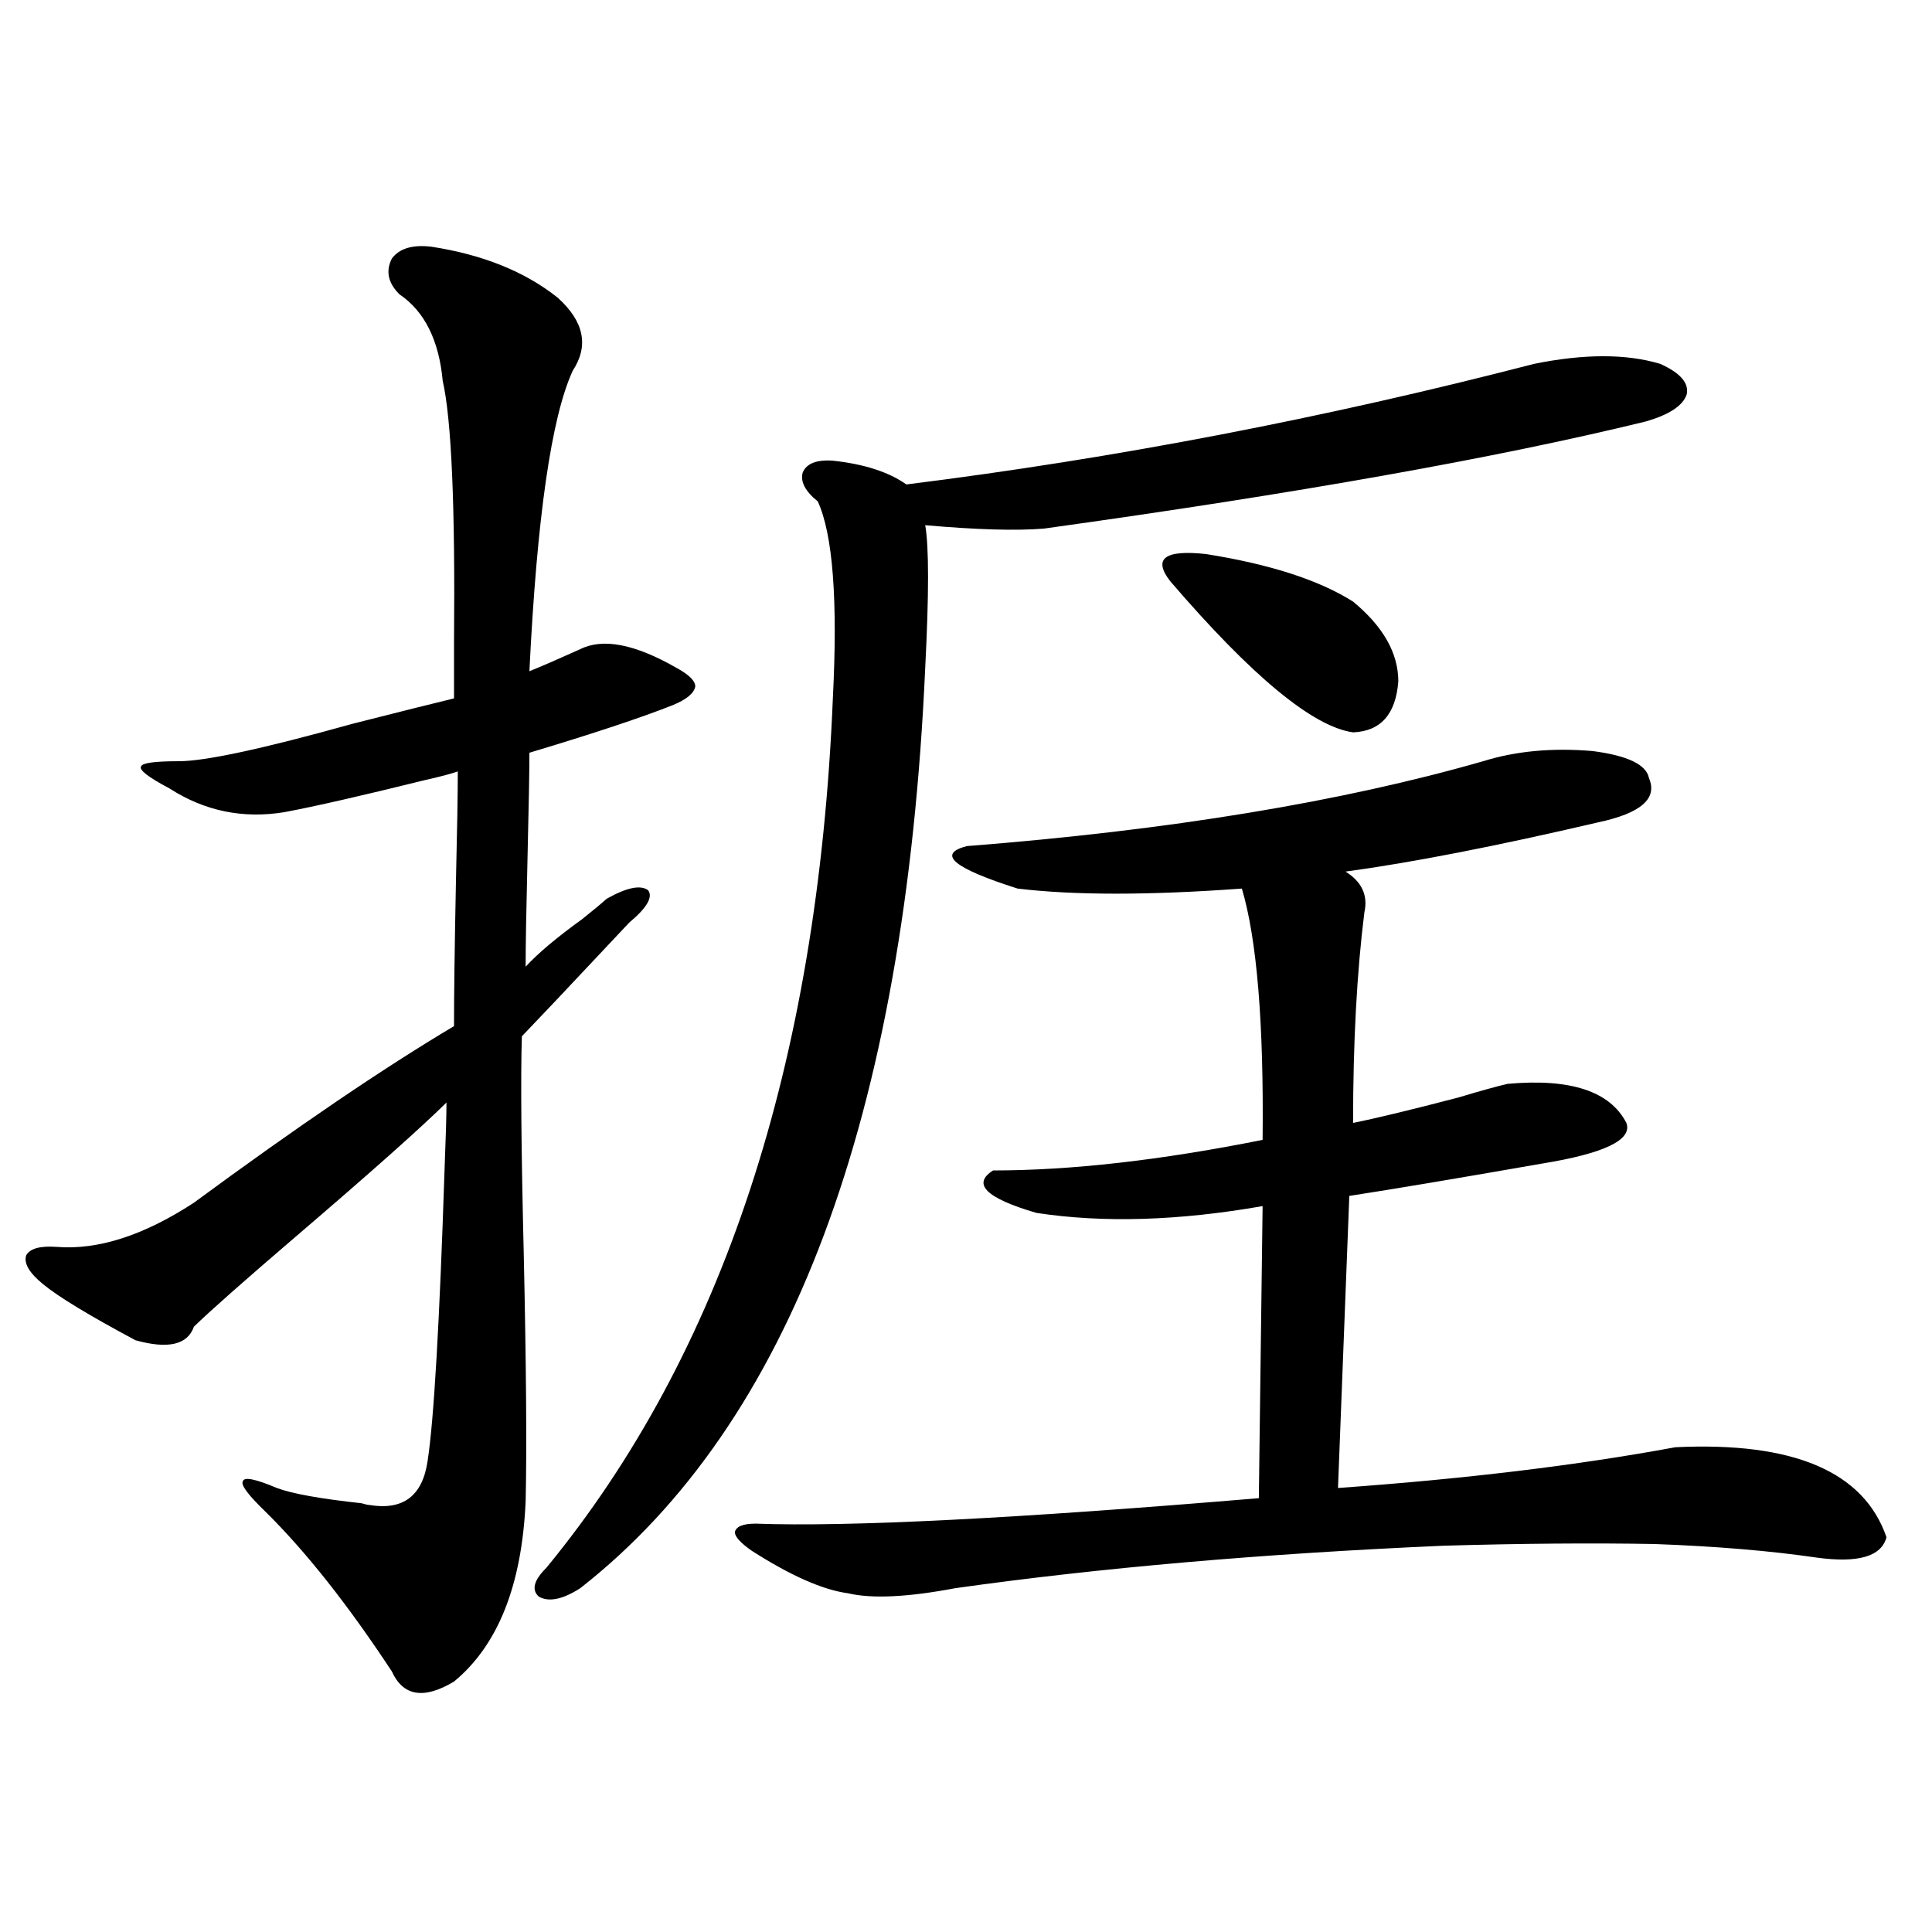
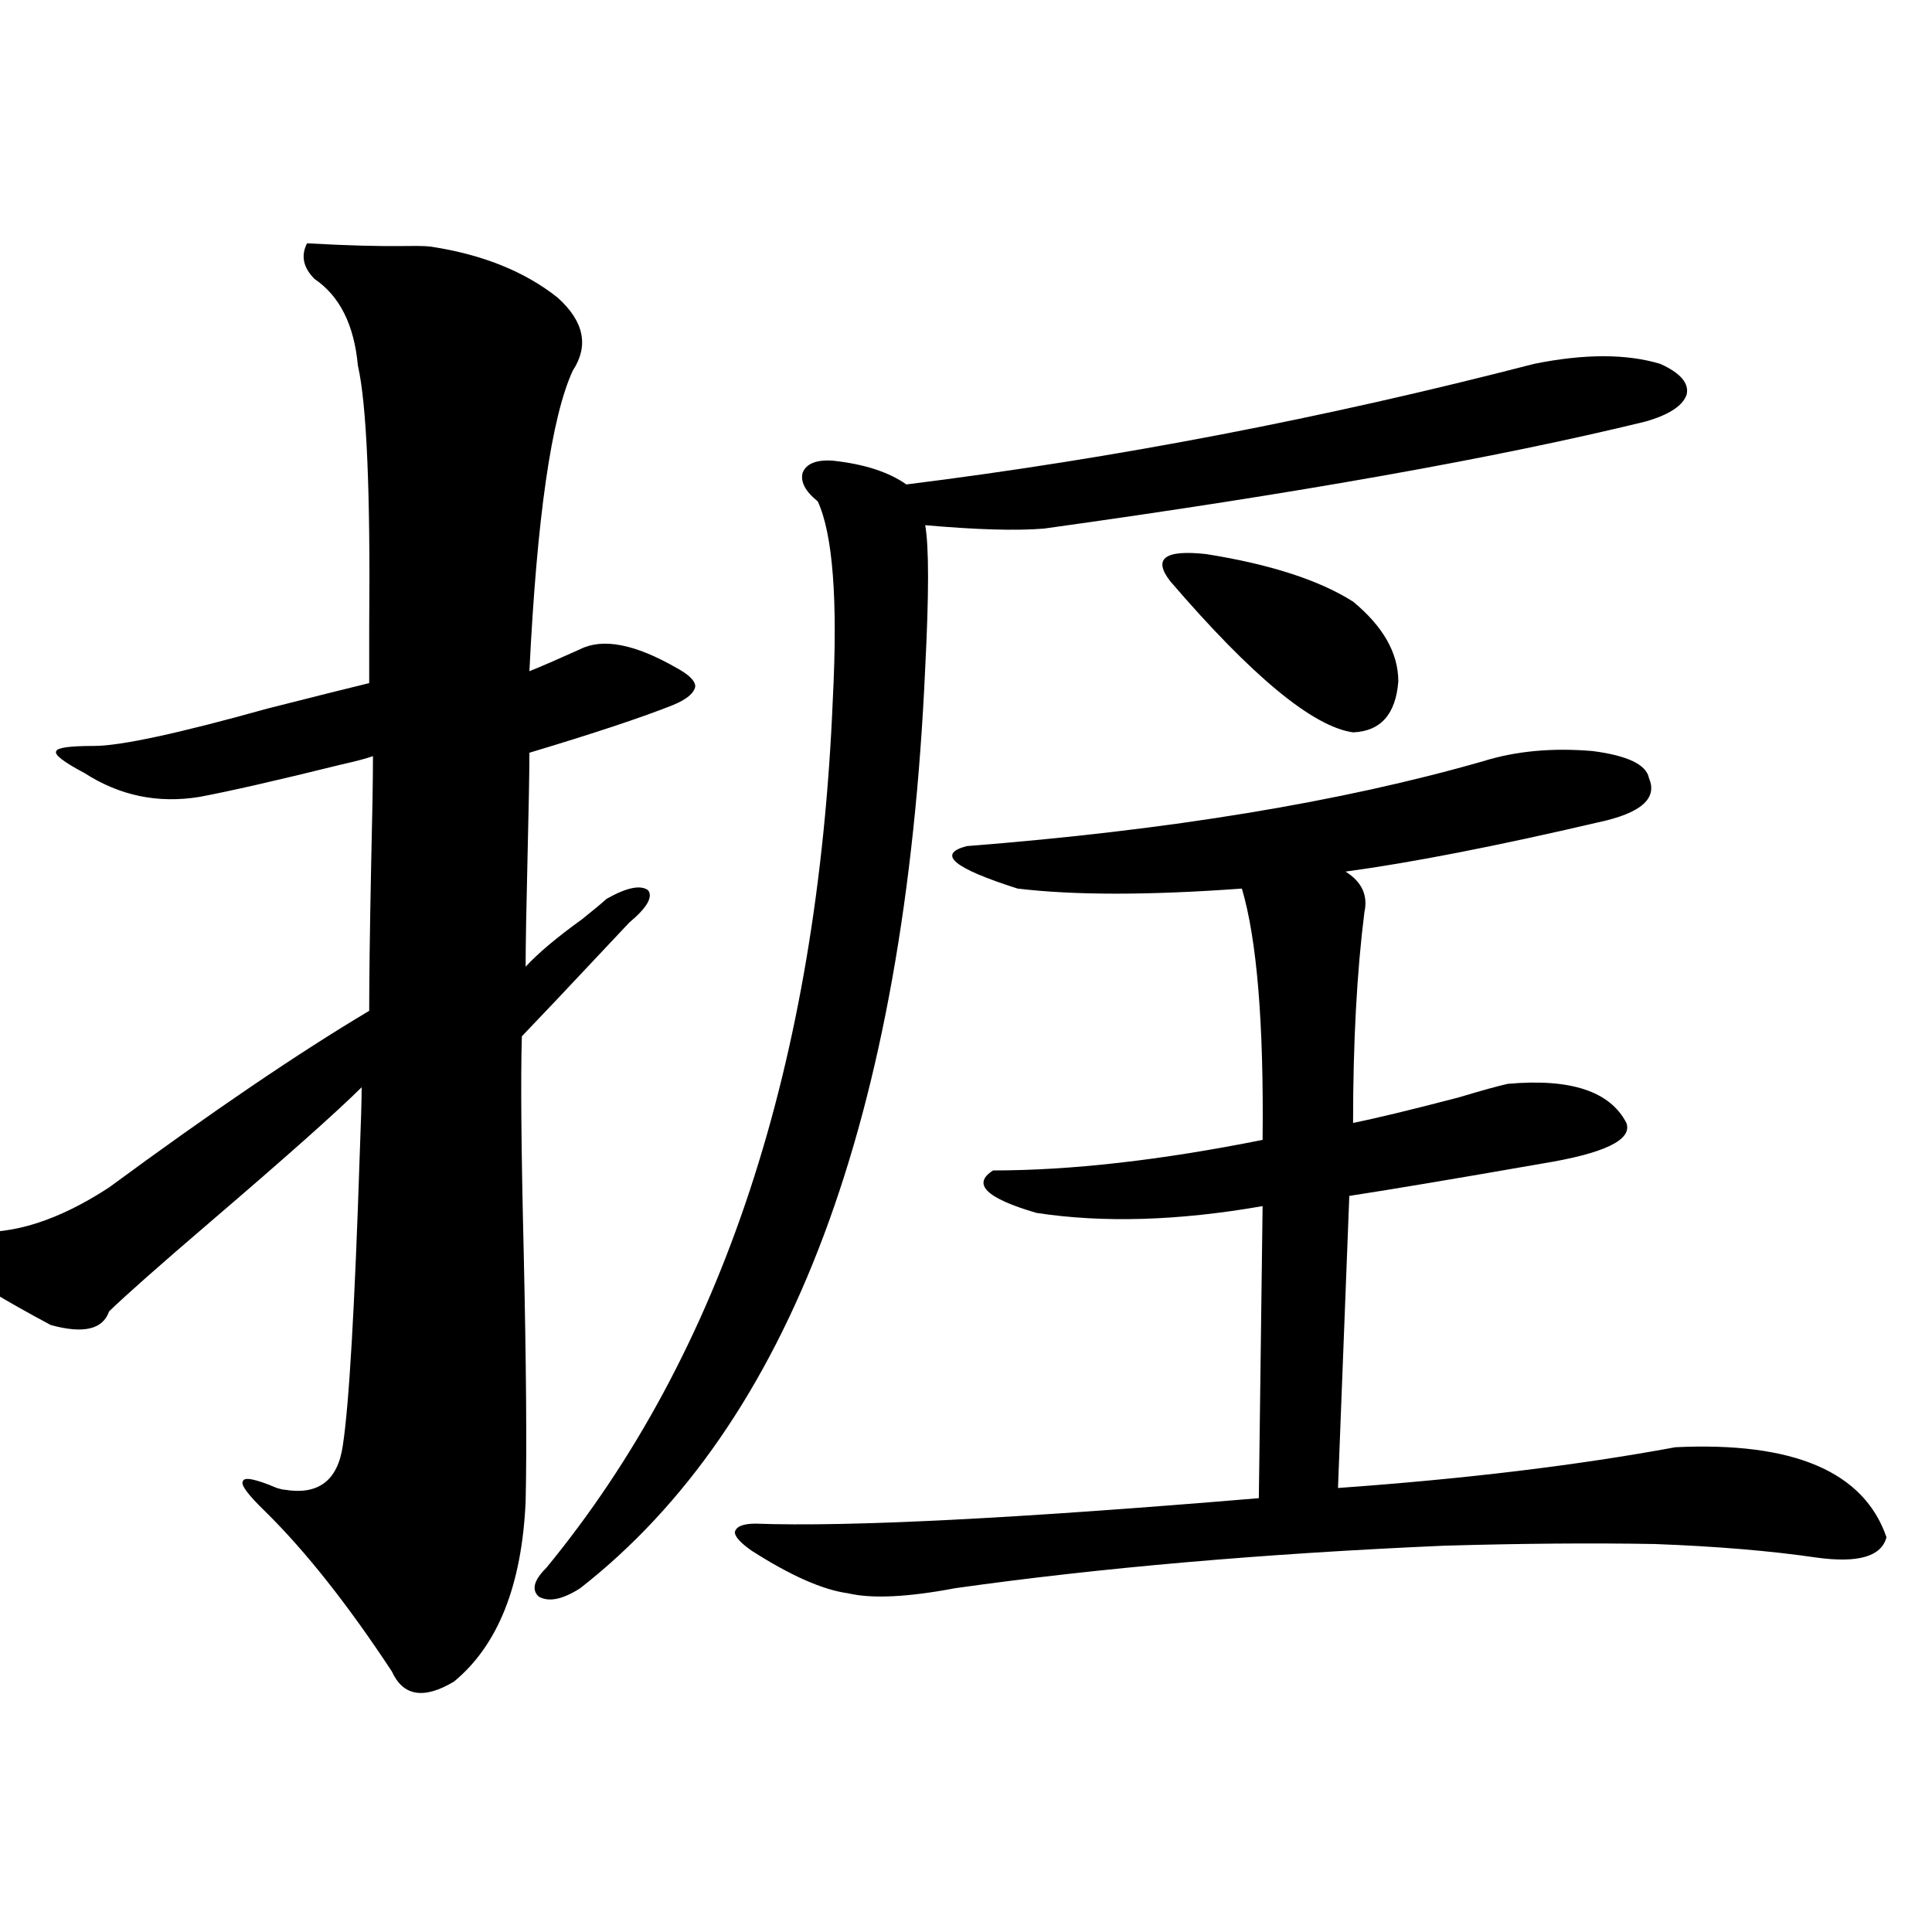
<svg xmlns="http://www.w3.org/2000/svg" version="1.1" id="图层_1" x="0px" y="0px" width="1000px" height="1000px" viewBox="0 0 1000 1000" enable-background="new 0 0 1000 1000" xml:space="preserve">
-   <path d="M223.287,127.699c26.661,4.106,48.444,12.896,65.364,26.367c13.658,12.305,16.25,24.911,7.805,37.793  c-11.066,24.032-18.536,75.888-22.438,155.566c5.854-2.335,14.634-6.152,26.341-11.426c11.707-5.851,28.292-2.637,49.755,9.668  c6.494,3.516,9.756,6.743,9.756,9.668c-0.655,3.516-4.558,6.743-11.707,9.668c-16.265,6.454-40.975,14.653-74.145,24.609  c0,9.97-0.335,28.125-0.976,54.492c-0.655,26.958-0.976,45.703-0.976,56.25c6.494-7.031,16.25-15.229,29.268-24.609  c5.854-4.683,10.076-8.198,12.683-10.547c10.396-5.851,17.561-7.319,21.463-4.395c2.592,3.516-0.655,9.091-9.756,16.699  c-7.164,7.622-19.847,21.094-38.048,40.43c-7.805,8.212-13.658,14.364-17.561,18.457c-0.655,21.094-0.335,58.599,0.976,112.5  c1.296,58.599,1.616,101.376,0.976,128.32c-1.951,43.354-14.313,74.405-37.072,93.164c-15.609,9.366-26.341,7.608-32.194-5.273  c-22.773-34.579-44.557-62.101-65.364-82.617c-9.115-8.789-13.018-14.063-11.707-15.82c0.641-2.335,6.494-1.167,17.561,3.516  c7.805,2.938,22.438,5.575,43.901,7.91c1.951,0.591,3.247,0.879,3.902,0.879c17.561,2.938,27.637-4.683,30.243-22.852  c3.247-21.094,6.174-71.479,8.78-151.172c0.641-16.397,0.976-27.823,0.976-34.277c-13.018,12.896-39.023,36.035-78.047,69.434  c-26.676,22.852-44.236,38.384-52.682,46.582c-3.262,9.38-13.338,11.728-30.243,7.031c-24.069-12.882-39.999-22.55-47.804-29.004  c-7.164-5.851-10.091-10.835-8.78-14.941c1.951-3.516,7.149-4.972,15.609-4.395c21.463,1.758,45.197-5.851,71.218-22.852  c53.322-39.249,98.199-69.722,134.631-91.406c0-16.397,0.32-41.007,0.976-73.828c0.641-26.944,0.976-46.28,0.976-58.008  c-3.262,1.181-8.78,2.637-16.585,4.395c-33.17,8.212-57.56,13.774-73.169,16.699c-21.463,3.516-41.31-0.577-59.511-12.305  c-11.066-5.851-15.944-9.668-14.634-11.426c0.641-1.758,7.149-2.637,19.512-2.637c13.658,0,43.566-6.44,89.754-19.336  c25.365-6.44,42.926-10.835,52.682-13.184c0-6.44,0-16.108,0-29.004c0.641-70.313-1.311-115.425-5.854-135.352  c-1.951-21.094-9.436-36.035-22.438-44.824c-5.854-5.851-7.164-12.003-3.902-18.457  C206.702,128.578,213.531,126.532,223.287,127.699z M794.005,188.344c26.006-5.273,47.804-5.273,65.364,0  c10.396,4.696,14.954,9.97,13.658,15.82c-1.951,5.864-9.115,10.547-21.463,14.063c-76.751,18.759-180.483,37.216-311.212,55.371  c-14.313,1.181-34.801,0.591-61.462-1.758c1.951,11.138,1.951,35.747,0,73.828c-10.411,232.622-69.922,391.415-178.532,476.367  c-9.115,5.851-16.265,7.319-21.463,4.395c-3.902-3.516-2.606-8.501,3.902-14.941c91.05-110.742,140.484-260.733,148.289-450  c2.592-50.977,0-84.952-7.805-101.953c-6.509-5.273-9.115-10.245-7.805-14.941c1.951-4.683,7.149-6.729,15.609-6.152  c16.25,1.758,28.933,5.864,38.048,12.305C577.09,237.274,685.38,216.469,794.005,188.344z M767.664,394.008  c16.905-5.273,35.762-7.031,56.584-5.273c18.201,2.349,27.957,7.031,29.268,14.063c4.543,10.547-4.237,18.169-26.341,22.852  c-52.682,12.305-96.263,20.806-130.729,25.488c8.445,5.273,11.707,12.305,9.756,21.094c-3.902,31.063-5.854,67.388-5.854,108.984  c11.707-2.335,29.908-6.729,54.633-13.184c11.707-3.516,20.152-5.851,25.365-7.031c32.515-2.925,53.002,3.817,61.462,20.215  c3.247,8.789-11.387,15.82-43.901,21.094c-43.581,7.622-76.751,13.184-99.51,16.699l-5.854,151.172  c65.685-4.683,123.899-11.714,174.63-21.094c61.127-2.925,97.559,12.606,109.266,46.582c-2.606,9.97-14.634,13.485-36.097,10.547  c-24.069-3.516-52.041-5.851-83.9-7.031c-32.529-0.577-68.946-0.288-109.266,0.879c-93.656,4.106-177.892,11.426-252.677,21.973  c-24.725,4.683-43.261,5.562-55.608,2.637c-13.018-1.758-29.603-9.091-49.755-21.973c-5.854-4.093-8.78-7.319-8.78-9.668  c0.641-2.925,4.223-4.395,10.731-4.395c48.124,1.758,134.951-2.637,260.481-13.184l1.951-151.172  c-43.581,7.622-82.604,8.789-117.07,3.516c-26.021-7.608-33.505-14.941-22.438-21.973c40.319,0,86.827-5.273,139.509-15.82  c0.641-60.343-2.927-103.711-10.731-130.078c-48.139,3.516-86.827,3.516-116.095,0c-33.17-10.547-41.95-17.866-26.341-21.973  C605.062,429.755,694.16,415.102,767.664,394.008z M605.717,300.844c-9.115-11.714-2.927-16.397,18.536-14.063  c33.17,5.273,58.535,13.485,76.096,24.609c15.609,12.896,23.414,26.669,23.414,41.309c-1.311,17.001-9.115,25.79-23.414,26.367  C679.526,376.142,647.987,350.063,605.717,300.844z" />
+   <path d="M223.287,127.699c26.661,4.106,48.444,12.896,65.364,26.367c13.658,12.305,16.25,24.911,7.805,37.793  c-11.066,24.032-18.536,75.888-22.438,155.566c5.854-2.335,14.634-6.152,26.341-11.426c11.707-5.851,28.292-2.637,49.755,9.668  c6.494,3.516,9.756,6.743,9.756,9.668c-0.655,3.516-4.558,6.743-11.707,9.668c-16.265,6.454-40.975,14.653-74.145,24.609  c0,9.97-0.335,28.125-0.976,54.492c-0.655,26.958-0.976,45.703-0.976,56.25c6.494-7.031,16.25-15.229,29.268-24.609  c5.854-4.683,10.076-8.198,12.683-10.547c10.396-5.851,17.561-7.319,21.463-4.395c2.592,3.516-0.655,9.091-9.756,16.699  c-7.164,7.622-19.847,21.094-38.048,40.43c-7.805,8.212-13.658,14.364-17.561,18.457c-0.655,21.094-0.335,58.599,0.976,112.5  c1.296,58.599,1.616,101.376,0.976,128.32c-1.951,43.354-14.313,74.405-37.072,93.164c-15.609,9.366-26.341,7.608-32.194-5.273  c-22.773-34.579-44.557-62.101-65.364-82.617c-9.115-8.789-13.018-14.063-11.707-15.82c0.641-2.335,6.494-1.167,17.561,3.516  c1.951,0.591,3.247,0.879,3.902,0.879c17.561,2.938,27.637-4.683,30.243-22.852  c3.247-21.094,6.174-71.479,8.78-151.172c0.641-16.397,0.976-27.823,0.976-34.277c-13.018,12.896-39.023,36.035-78.047,69.434  c-26.676,22.852-44.236,38.384-52.682,46.582c-3.262,9.38-13.338,11.728-30.243,7.031c-24.069-12.882-39.999-22.55-47.804-29.004  c-7.164-5.851-10.091-10.835-8.78-14.941c1.951-3.516,7.149-4.972,15.609-4.395c21.463,1.758,45.197-5.851,71.218-22.852  c53.322-39.249,98.199-69.722,134.631-91.406c0-16.397,0.32-41.007,0.976-73.828c0.641-26.944,0.976-46.28,0.976-58.008  c-3.262,1.181-8.78,2.637-16.585,4.395c-33.17,8.212-57.56,13.774-73.169,16.699c-21.463,3.516-41.31-0.577-59.511-12.305  c-11.066-5.851-15.944-9.668-14.634-11.426c0.641-1.758,7.149-2.637,19.512-2.637c13.658,0,43.566-6.44,89.754-19.336  c25.365-6.44,42.926-10.835,52.682-13.184c0-6.44,0-16.108,0-29.004c0.641-70.313-1.311-115.425-5.854-135.352  c-1.951-21.094-9.436-36.035-22.438-44.824c-5.854-5.851-7.164-12.003-3.902-18.457  C206.702,128.578,213.531,126.532,223.287,127.699z M794.005,188.344c26.006-5.273,47.804-5.273,65.364,0  c10.396,4.696,14.954,9.97,13.658,15.82c-1.951,5.864-9.115,10.547-21.463,14.063c-76.751,18.759-180.483,37.216-311.212,55.371  c-14.313,1.181-34.801,0.591-61.462-1.758c1.951,11.138,1.951,35.747,0,73.828c-10.411,232.622-69.922,391.415-178.532,476.367  c-9.115,5.851-16.265,7.319-21.463,4.395c-3.902-3.516-2.606-8.501,3.902-14.941c91.05-110.742,140.484-260.733,148.289-450  c2.592-50.977,0-84.952-7.805-101.953c-6.509-5.273-9.115-10.245-7.805-14.941c1.951-4.683,7.149-6.729,15.609-6.152  c16.25,1.758,28.933,5.864,38.048,12.305C577.09,237.274,685.38,216.469,794.005,188.344z M767.664,394.008  c16.905-5.273,35.762-7.031,56.584-5.273c18.201,2.349,27.957,7.031,29.268,14.063c4.543,10.547-4.237,18.169-26.341,22.852  c-52.682,12.305-96.263,20.806-130.729,25.488c8.445,5.273,11.707,12.305,9.756,21.094c-3.902,31.063-5.854,67.388-5.854,108.984  c11.707-2.335,29.908-6.729,54.633-13.184c11.707-3.516,20.152-5.851,25.365-7.031c32.515-2.925,53.002,3.817,61.462,20.215  c3.247,8.789-11.387,15.82-43.901,21.094c-43.581,7.622-76.751,13.184-99.51,16.699l-5.854,151.172  c65.685-4.683,123.899-11.714,174.63-21.094c61.127-2.925,97.559,12.606,109.266,46.582c-2.606,9.97-14.634,13.485-36.097,10.547  c-24.069-3.516-52.041-5.851-83.9-7.031c-32.529-0.577-68.946-0.288-109.266,0.879c-93.656,4.106-177.892,11.426-252.677,21.973  c-24.725,4.683-43.261,5.562-55.608,2.637c-13.018-1.758-29.603-9.091-49.755-21.973c-5.854-4.093-8.78-7.319-8.78-9.668  c0.641-2.925,4.223-4.395,10.731-4.395c48.124,1.758,134.951-2.637,260.481-13.184l1.951-151.172  c-43.581,7.622-82.604,8.789-117.07,3.516c-26.021-7.608-33.505-14.941-22.438-21.973c40.319,0,86.827-5.273,139.509-15.82  c0.641-60.343-2.927-103.711-10.731-130.078c-48.139,3.516-86.827,3.516-116.095,0c-33.17-10.547-41.95-17.866-26.341-21.973  C605.062,429.755,694.16,415.102,767.664,394.008z M605.717,300.844c-9.115-11.714-2.927-16.397,18.536-14.063  c33.17,5.273,58.535,13.485,76.096,24.609c15.609,12.896,23.414,26.669,23.414,41.309c-1.311,17.001-9.115,25.79-23.414,26.367  C679.526,376.142,647.987,350.063,605.717,300.844z" />
</svg>